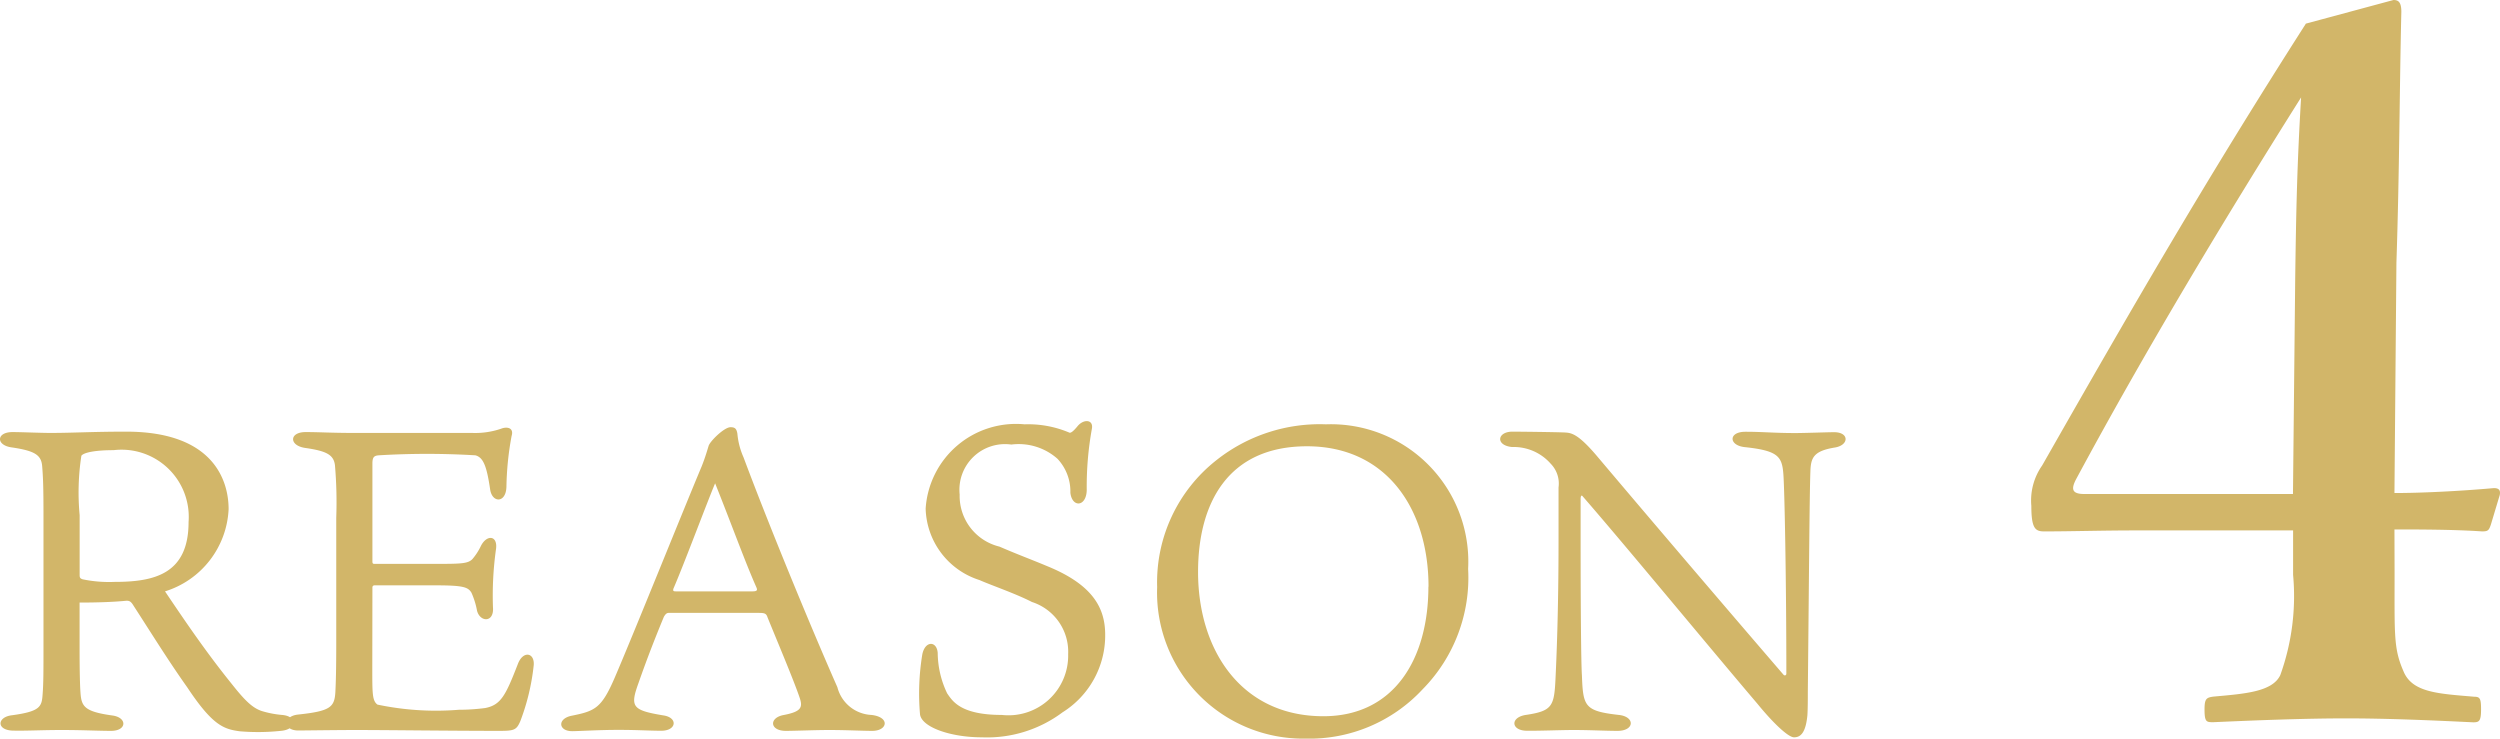
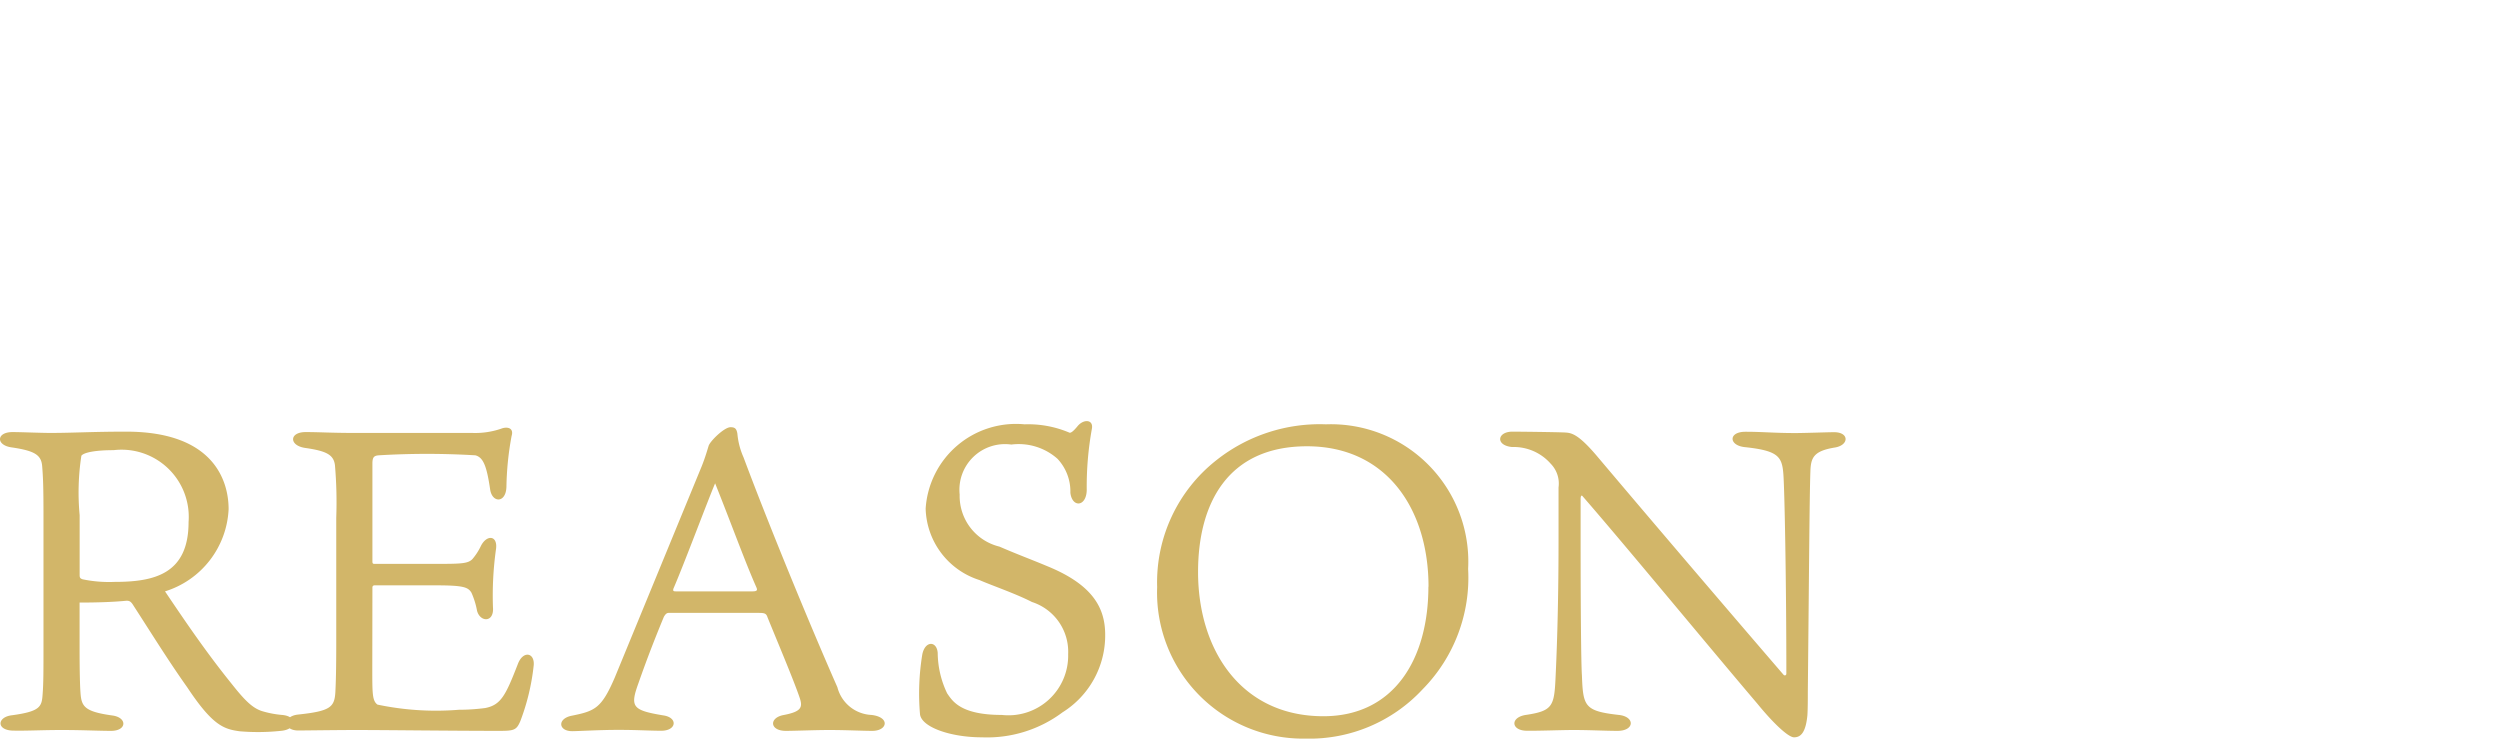
<svg xmlns="http://www.w3.org/2000/svg" width="81.294" height="24.018" viewBox="0 0 81.294 24.018">
  <g id="top_reason_ttl_04-02" transform="translate(1470.486 -3443.002)">
-     <path id="パス_134684" data-name="パス 134684" d="M12.64-6.976c.672,0,1.92,0,2.848.064.192,0,.224-.032.288-.224l.288-.96c.032-.16-.032-.224-.192-.224-1.12.1-2.368.16-3.232.16l.064-7.488c.1-3.008.1-5.632.16-8.16,0-.32-.1-.384-.256-.384l-2.848.768C6.528-18.368,4.192-14.336,1.184-9.056A1.981,1.981,0,0,0,.832-7.744c0,.736.128.832.416.832.928,0,1.824-.032,3.04-.032H9.344V-5.5A7.583,7.583,0,0,1,8.928-2.24c-.256.544-1.152.608-2.176.7-.224.032-.288.064-.288.416,0,.416.064.416.288.416C8.1-.768,9.7-.832,11.072-.832c1.344,0,2.816.064,4.128.128.192,0,.256-.032.256-.416,0-.352-.032-.416-.224-.416-1.152-.1-2.016-.128-2.3-.832-.32-.736-.288-1.152-.288-3.2Zm-3.3-1.152H2.56c-.416,0-.448-.16-.256-.512,2.24-4.16,4.8-8.416,7.3-12.384-.128,2.176-.16,3.552-.192,5.952Z" transform="translate(-1405.264 3467.194)" fill="#d2b669" />
-     <path id="パス_134685" data-name="パス 134685" d="M4.858-4.2c.126-.014.182.014.266.154.616.952,1.134,1.792,1.75,2.66C7.7-.14,8.064-.028,8.582.042A7.048,7.048,0,0,0,9.912.028c.532-.042.56-.476.042-.518A3.175,3.175,0,0,1,9.3-.616c-.308-.1-.56-.35-.98-.882-.826-1.022-1.5-2.016-2.17-3.01A2.943,2.943,0,0,0,8.218-7.182c0-.868-.434-2.52-3.332-2.52-1.078,0-1.75.042-2.45.042-.336,0-.966-.028-1.246-.028-.532,0-.546.434-.014.5.756.112.952.252.98.616s.042.616.042,1.652v4.144c0,.868,0,1.246-.028,1.61-.028.406-.07.56-.994.686-.5.056-.518.5.056.5C1.694.028,2.156,0,2.786,0c.7,0,1.19.028,1.61.028.518,0,.532-.434.042-.5C3.514-.6,3.43-.77,3.4-1.232c-.014-.182-.028-.658-.028-1.372v-1.54C3.864-4.144,4.424-4.158,4.858-4.2ZM3.374-5.04V-6.986A7.9,7.9,0,0,1,3.43-8.918c.084-.112.476-.182,1.05-.182A2.186,2.186,0,0,1,6.916-6.762c0,1.694-1.12,1.946-2.408,1.946A4.249,4.249,0,0,1,3.472-4.9C3.388-4.928,3.374-4.956,3.374-5.04Zm9.52.406a.065.065,0,0,1,.07-.07h1.974c.91,0,1.064.056,1.176.238a2.565,2.565,0,0,1,.182.588c.1.378.56.392.518-.112a10.851,10.851,0,0,1,.1-1.9c.056-.434-.294-.476-.49-.1a1.9,1.9,0,0,1-.28.434c-.14.14-.336.154-1.12.154H12.964c-.056,0-.07-.014-.07-.084V-8.666c0-.21.056-.252.2-.266a26.273,26.273,0,0,1,3.15,0c.252.07.364.336.476,1.092.056.462.518.476.532-.07a9.833,9.833,0,0,1,.168-1.652c.07-.224-.084-.308-.294-.252a2.6,2.6,0,0,1-.994.154H12.264c-.686,0-1.106-.028-1.54-.028-.546,0-.546.448,0,.518.686.1.91.224.952.56A14.073,14.073,0,0,1,11.718-6.9v4.046c0,.924-.014,1.316-.028,1.61-.028.5-.154.63-1.218.742-.5.056-.49.518.014.518C10.766.014,11.844,0,12.32,0c1.05,0,3.15.028,4.7.028.49,0,.56-.028.686-.322a7.234,7.234,0,0,0,.434-1.82c.028-.406-.35-.476-.518-.028-.392,1.008-.546,1.33-1.064,1.428a6.646,6.646,0,0,1-.854.056,9.26,9.26,0,0,1-2.646-.168c-.168-.126-.168-.35-.168-1.19Zm7.882,2.926C20.342-.7,20.132-.616,19.362-.462c-.462.1-.42.5.028.5.2,0,.868-.042,1.5-.042s.994.028,1.4.028c.5,0,.546-.434.056-.5-1.008-.168-1.078-.28-.8-1.05.308-.882.6-1.61.826-2.156.042-.07.084-.126.154-.126h2.94c.2,0,.238.028.28.154.336.826.84,2.016,1.036,2.59.112.322.07.462-.5.574-.5.084-.476.518.056.518C26.628.028,27.3,0,27.748,0c.546,0,1.078.028,1.4.028.5,0,.588-.448-.028-.518a1.2,1.2,0,0,1-1.106-.9c-.882-2-2.254-5.334-3.052-7.476a2.4,2.4,0,0,1-.2-.77c-.028-.168-.084-.21-.224-.21-.21,0-.686.476-.714.616-.028.084-.1.35-.224.658C22.988-7.112,21.378-3.108,20.776-1.708Zm3.262-6.314c.56,1.4.966,2.534,1.344,3.388.028.07.042.126-.126.126H22.764c-.084,0-.1-.014-.084-.084C23.03-5.4,23.772-7.392,24.038-8.022ZM36.722-3.094c0-.854-.378-1.624-1.9-2.24-.5-.21-.924-.364-1.54-.63A1.694,1.694,0,0,1,31.99-7.658a1.483,1.483,0,0,1,1.68-1.624,1.9,1.9,0,0,1,1.5.462,1.55,1.55,0,0,1,.42,1.106c.056.49.518.462.532-.084a10.588,10.588,0,0,1,.168-2c.056-.308-.28-.322-.476-.07-.14.168-.21.21-.252.2A3.43,3.43,0,0,0,34.1-9.94,2.943,2.943,0,0,0,30.884-7.2a2.508,2.508,0,0,0,1.75,2.324c.378.168,1.162.434,1.708.714a1.7,1.7,0,0,1,1.176,1.694A1.941,1.941,0,0,1,33.362-.49c-1.358,0-1.61-.462-1.778-.7a3.1,3.1,0,0,1-.308-1.316c-.028-.392-.406-.406-.5.042A7.857,7.857,0,0,0,30.7-.518c.042.42.98.756,2.016.756a4.092,4.092,0,0,0,2.618-.812A2.947,2.947,0,0,0,36.722-3.094ZM43.9-9.94a5.41,5.41,0,0,0-3.556,1.162,5.052,5.052,0,0,0-1.932,4.13A4.75,4.75,0,0,0,43.232.28a5.022,5.022,0,0,0,3.808-1.6,5.17,5.17,0,0,0,1.484-3.92A4.469,4.469,0,0,0,43.9-9.94Zm3.332,5.278c0,2.338-1.106,4.214-3.416,4.214-2.674,0-4.074-2.156-4.074-4.69,0-2.212.952-4.088,3.542-4.088S47.236-7.182,47.236-4.662ZM52.248-7.6c1.4,1.61,4.088,4.872,5.684,6.748C58.464-.2,58.94.238,59.122.238c.21,0,.378-.14.434-.714.014-.2.014-.546.014-.756.042-4.144.056-6.454.084-7.182.014-.448.112-.658.784-.77.476-.07.49-.5-.014-.5-.2,0-.966.028-1.26.028-.686,0-1.064-.042-1.624-.042s-.546.448-.014.5c1.05.112,1.2.294,1.246.84.042.448.1,3.57.1,6.524,0,.056-.056.084-.1.028-1.988-2.31-4.27-4.984-6.02-7.056-.644-.77-.868-.8-1.078-.812-.28-.014-1.512-.028-1.708-.028-.5,0-.56.448-.014.5a1.6,1.6,0,0,1,1.26.546.921.921,0,0,1,.252.77v1.708c0,2.366-.07,3.92-.1,4.536-.042.868-.112,1.022-.938,1.148-.546.07-.518.518.014.518C50.9.028,51.534,0,51.954,0c.532,0,1.05.028,1.428.028.56,0,.574-.462.042-.518-1.12-.126-1.162-.28-1.2-1.288-.028-.392-.042-2.366-.042-4.438V-7.49C52.178-7.63,52.22-7.644,52.248-7.6Z" transform="translate(-1471.27 3466.74)" fill="#d2b669" />
+     <path id="パス_134685" data-name="パス 134685" d="M4.858-4.2c.126-.014.182.014.266.154.616.952,1.134,1.792,1.75,2.66C7.7-.14,8.064-.028,8.582.042A7.048,7.048,0,0,0,9.912.028c.532-.042.56-.476.042-.518A3.175,3.175,0,0,1,9.3-.616c-.308-.1-.56-.35-.98-.882-.826-1.022-1.5-2.016-2.17-3.01A2.943,2.943,0,0,0,8.218-7.182c0-.868-.434-2.52-3.332-2.52-1.078,0-1.75.042-2.45.042-.336,0-.966-.028-1.246-.028-.532,0-.546.434-.014.5.756.112.952.252.98.616s.042.616.042,1.652v4.144c0,.868,0,1.246-.028,1.61-.028.406-.07.56-.994.686-.5.056-.518.5.056.5C1.694.028,2.156,0,2.786,0c.7,0,1.19.028,1.61.028.518,0,.532-.434.042-.5C3.514-.6,3.43-.77,3.4-1.232c-.014-.182-.028-.658-.028-1.372v-1.54C3.864-4.144,4.424-4.158,4.858-4.2ZM3.374-5.04V-6.986A7.9,7.9,0,0,1,3.43-8.918c.084-.112.476-.182,1.05-.182A2.186,2.186,0,0,1,6.916-6.762c0,1.694-1.12,1.946-2.408,1.946A4.249,4.249,0,0,1,3.472-4.9C3.388-4.928,3.374-4.956,3.374-5.04Zm9.52.406a.065.065,0,0,1,.07-.07h1.974c.91,0,1.064.056,1.176.238a2.565,2.565,0,0,1,.182.588c.1.378.56.392.518-.112a10.851,10.851,0,0,1,.1-1.9c.056-.434-.294-.476-.49-.1a1.9,1.9,0,0,1-.28.434c-.14.14-.336.154-1.12.154H12.964c-.056,0-.07-.014-.07-.084V-8.666c0-.21.056-.252.2-.266a26.273,26.273,0,0,1,3.15,0c.252.07.364.336.476,1.092.056.462.518.476.532-.07a9.833,9.833,0,0,1,.168-1.652c.07-.224-.084-.308-.294-.252a2.6,2.6,0,0,1-.994.154H12.264c-.686,0-1.106-.028-1.54-.028-.546,0-.546.448,0,.518.686.1.91.224.952.56A14.073,14.073,0,0,1,11.718-6.9v4.046c0,.924-.014,1.316-.028,1.61-.028.5-.154.63-1.218.742-.5.056-.49.518.014.518C10.766.014,11.844,0,12.32,0c1.05,0,3.15.028,4.7.028.49,0,.56-.028.686-.322a7.234,7.234,0,0,0,.434-1.82c.028-.406-.35-.476-.518-.028-.392,1.008-.546,1.33-1.064,1.428a6.646,6.646,0,0,1-.854.056,9.26,9.26,0,0,1-2.646-.168c-.168-.126-.168-.35-.168-1.19Zm7.882,2.926C20.342-.7,20.132-.616,19.362-.462c-.462.1-.42.5.028.5.2,0,.868-.042,1.5-.042s.994.028,1.4.028c.5,0,.546-.434.056-.5-1.008-.168-1.078-.28-.8-1.05.308-.882.6-1.61.826-2.156.042-.07.084-.126.154-.126h2.94c.2,0,.238.028.28.154.336.826.84,2.016,1.036,2.59.112.322.07.462-.5.574-.5.084-.476.518.056.518C26.628.028,27.3,0,27.748,0c.546,0,1.078.028,1.4.028.5,0,.588-.448-.028-.518a1.2,1.2,0,0,1-1.106-.9c-.882-2-2.254-5.334-3.052-7.476a2.4,2.4,0,0,1-.2-.77c-.028-.168-.084-.21-.224-.21-.21,0-.686.476-.714.616-.028.084-.1.35-.224.658Zm3.262-6.314c.56,1.4.966,2.534,1.344,3.388.028.07.042.126-.126.126H22.764c-.084,0-.1-.014-.084-.084C23.03-5.4,23.772-7.392,24.038-8.022ZM36.722-3.094c0-.854-.378-1.624-1.9-2.24-.5-.21-.924-.364-1.54-.63A1.694,1.694,0,0,1,31.99-7.658a1.483,1.483,0,0,1,1.68-1.624,1.9,1.9,0,0,1,1.5.462,1.55,1.55,0,0,1,.42,1.106c.056.49.518.462.532-.084a10.588,10.588,0,0,1,.168-2c.056-.308-.28-.322-.476-.07-.14.168-.21.21-.252.2A3.43,3.43,0,0,0,34.1-9.94,2.943,2.943,0,0,0,30.884-7.2a2.508,2.508,0,0,0,1.75,2.324c.378.168,1.162.434,1.708.714a1.7,1.7,0,0,1,1.176,1.694A1.941,1.941,0,0,1,33.362-.49c-1.358,0-1.61-.462-1.778-.7a3.1,3.1,0,0,1-.308-1.316c-.028-.392-.406-.406-.5.042A7.857,7.857,0,0,0,30.7-.518c.042.42.98.756,2.016.756a4.092,4.092,0,0,0,2.618-.812A2.947,2.947,0,0,0,36.722-3.094ZM43.9-9.94a5.41,5.41,0,0,0-3.556,1.162,5.052,5.052,0,0,0-1.932,4.13A4.75,4.75,0,0,0,43.232.28a5.022,5.022,0,0,0,3.808-1.6,5.17,5.17,0,0,0,1.484-3.92A4.469,4.469,0,0,0,43.9-9.94Zm3.332,5.278c0,2.338-1.106,4.214-3.416,4.214-2.674,0-4.074-2.156-4.074-4.69,0-2.212.952-4.088,3.542-4.088S47.236-7.182,47.236-4.662ZM52.248-7.6c1.4,1.61,4.088,4.872,5.684,6.748C58.464-.2,58.94.238,59.122.238c.21,0,.378-.14.434-.714.014-.2.014-.546.014-.756.042-4.144.056-6.454.084-7.182.014-.448.112-.658.784-.77.476-.07.49-.5-.014-.5-.2,0-.966.028-1.26.028-.686,0-1.064-.042-1.624-.042s-.546.448-.014.5c1.05.112,1.2.294,1.246.84.042.448.1,3.57.1,6.524,0,.056-.056.084-.1.028-1.988-2.31-4.27-4.984-6.02-7.056-.644-.77-.868-.8-1.078-.812-.28-.014-1.512-.028-1.708-.028-.5,0-.56.448-.014.5a1.6,1.6,0,0,1,1.26.546.921.921,0,0,1,.252.77v1.708c0,2.366-.07,3.92-.1,4.536-.042.868-.112,1.022-.938,1.148-.546.07-.518.518.014.518C50.9.028,51.534,0,51.954,0c.532,0,1.05.028,1.428.028.56,0,.574-.462.042-.518-1.12-.126-1.162-.28-1.2-1.288-.028-.392-.042-2.366-.042-4.438V-7.49C52.178-7.63,52.22-7.644,52.248-7.6Z" transform="translate(-1471.27 3466.74)" fill="#d2b669" />
  </g>
</svg>